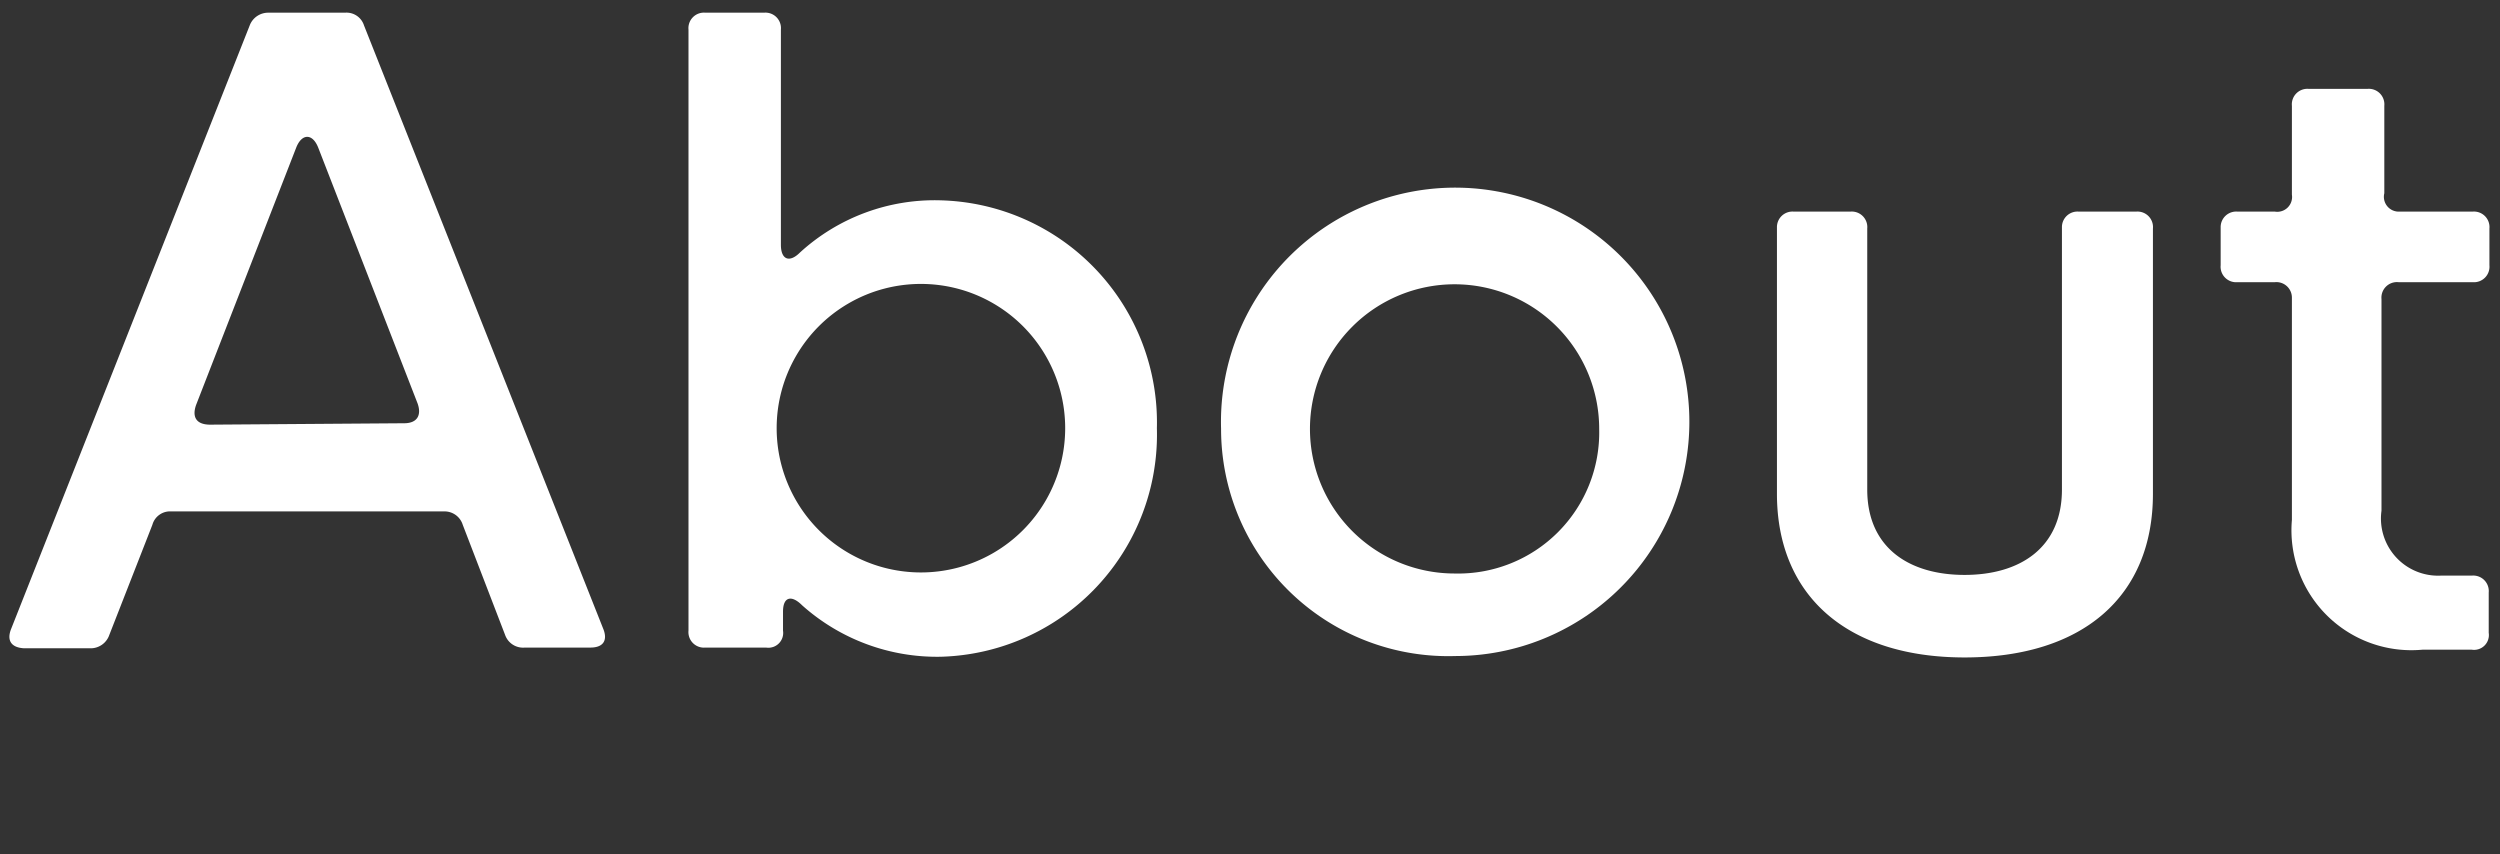
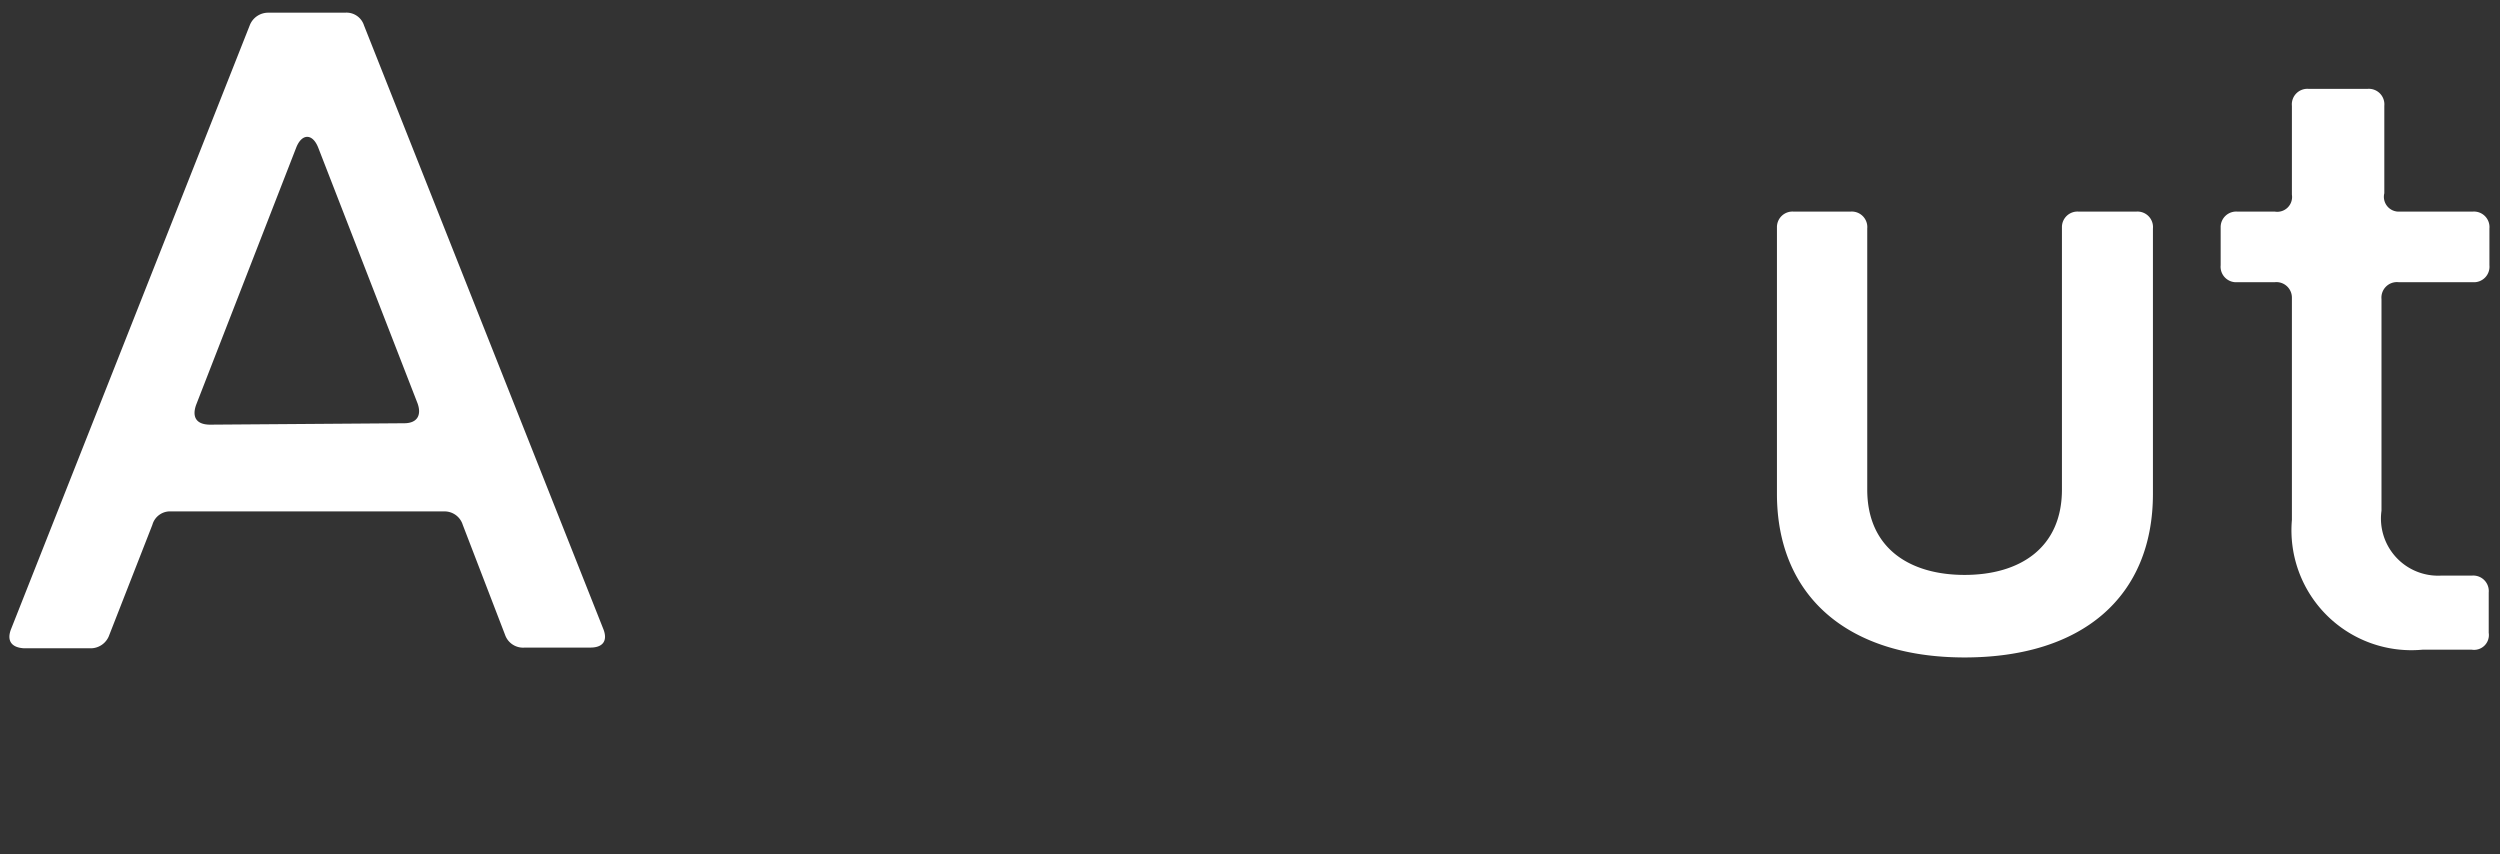
<svg xmlns="http://www.w3.org/2000/svg" id="レイヤー_1" data-name="レイヤー 1" viewBox="0 0 35.44 12.11">
  <rect x="0" y="0" width="35.44" height="12.11" fill="#333333" stroke="none" />
  <defs>
    <style>.cls-1{fill:#fff;}</style>
  </defs>
  <path class="cls-1" d="M.16,8.91,3.54.36A.28.28,0,0,1,3.81.18H4.89a.26.26,0,0,1,.27.18L8.55,8.91c.07.17,0,.27-.18.27H7.44A.27.27,0,0,1,7.16,9l-.6-1.56a.27.27,0,0,0-.27-.19H2.43a.26.26,0,0,0-.27.19L1.55,9a.28.28,0,0,1-.28.19H.34C.16,9.18.09,9.08.16,8.91ZM5.73,6c.18,0,.25-.11.19-.28L4.51,2.09c-.08-.2-.23-.2-.31,0L2.78,5.74c-.06.17,0,.28.2.28Z" />
-   <path class="cls-1" d="M11.37,8.58c-.15-.15-.27-.12-.27.09v.27a.21.21,0,0,1-.24.24H10a.22.22,0,0,1-.24-.24V.42A.22.22,0,0,1,10,.18h.83a.22.22,0,0,1,.24.24V3.47c0,.21.12.26.27.11a2.83,2.83,0,0,1,2-.74A3.15,3.15,0,0,1,16.4,6.07a3.15,3.15,0,0,1-3.06,3.24A2.87,2.87,0,0,1,11.37,8.58ZM15.1,6.07a2,2,0,1,0-4.09,0,2,2,0,1,0,4.09,0Z" />
-   <path class="cls-1" d="M17.31,6.08A3.32,3.32,0,1,1,20.63,9.3,3.22,3.22,0,0,1,17.31,6.08Zm5.36,0a2.05,2.05,0,1,0-2.05,2.05A2,2,0,0,0,22.67,6.08Z" />
  <path class="cls-1" d="M25.19,7V3.22A.22.22,0,0,1,25.43,3h.8a.22.22,0,0,1,.24.24v3.7c0,.83.6,1.21,1.38,1.21s1.38-.38,1.38-1.21V3.22A.22.22,0,0,1,29.47,3h.81a.22.22,0,0,1,.24.24V7c0,1.46-1,2.32-2.67,2.32S25.19,8.44,25.19,7Z" />
  <path class="cls-1" d="M32.49,7.37V4.22A.22.22,0,0,0,32.25,4h-.53a.22.22,0,0,1-.24-.24V3.22A.22.22,0,0,1,31.72,3h.53a.21.21,0,0,0,.24-.24V1.5a.22.22,0,0,1,.24-.24h.83a.22.22,0,0,1,.24.24V2.74A.21.21,0,0,0,34,3h1.05a.22.22,0,0,1,.24.24v.52a.22.22,0,0,1-.24.24H34a.22.22,0,0,0-.24.24v3a.81.81,0,0,0,.84.92h.44a.22.22,0,0,1,.24.24v.57a.21.21,0,0,1-.24.24h-.7A1.7,1.7,0,0,1,32.49,7.37Z" />
</svg>